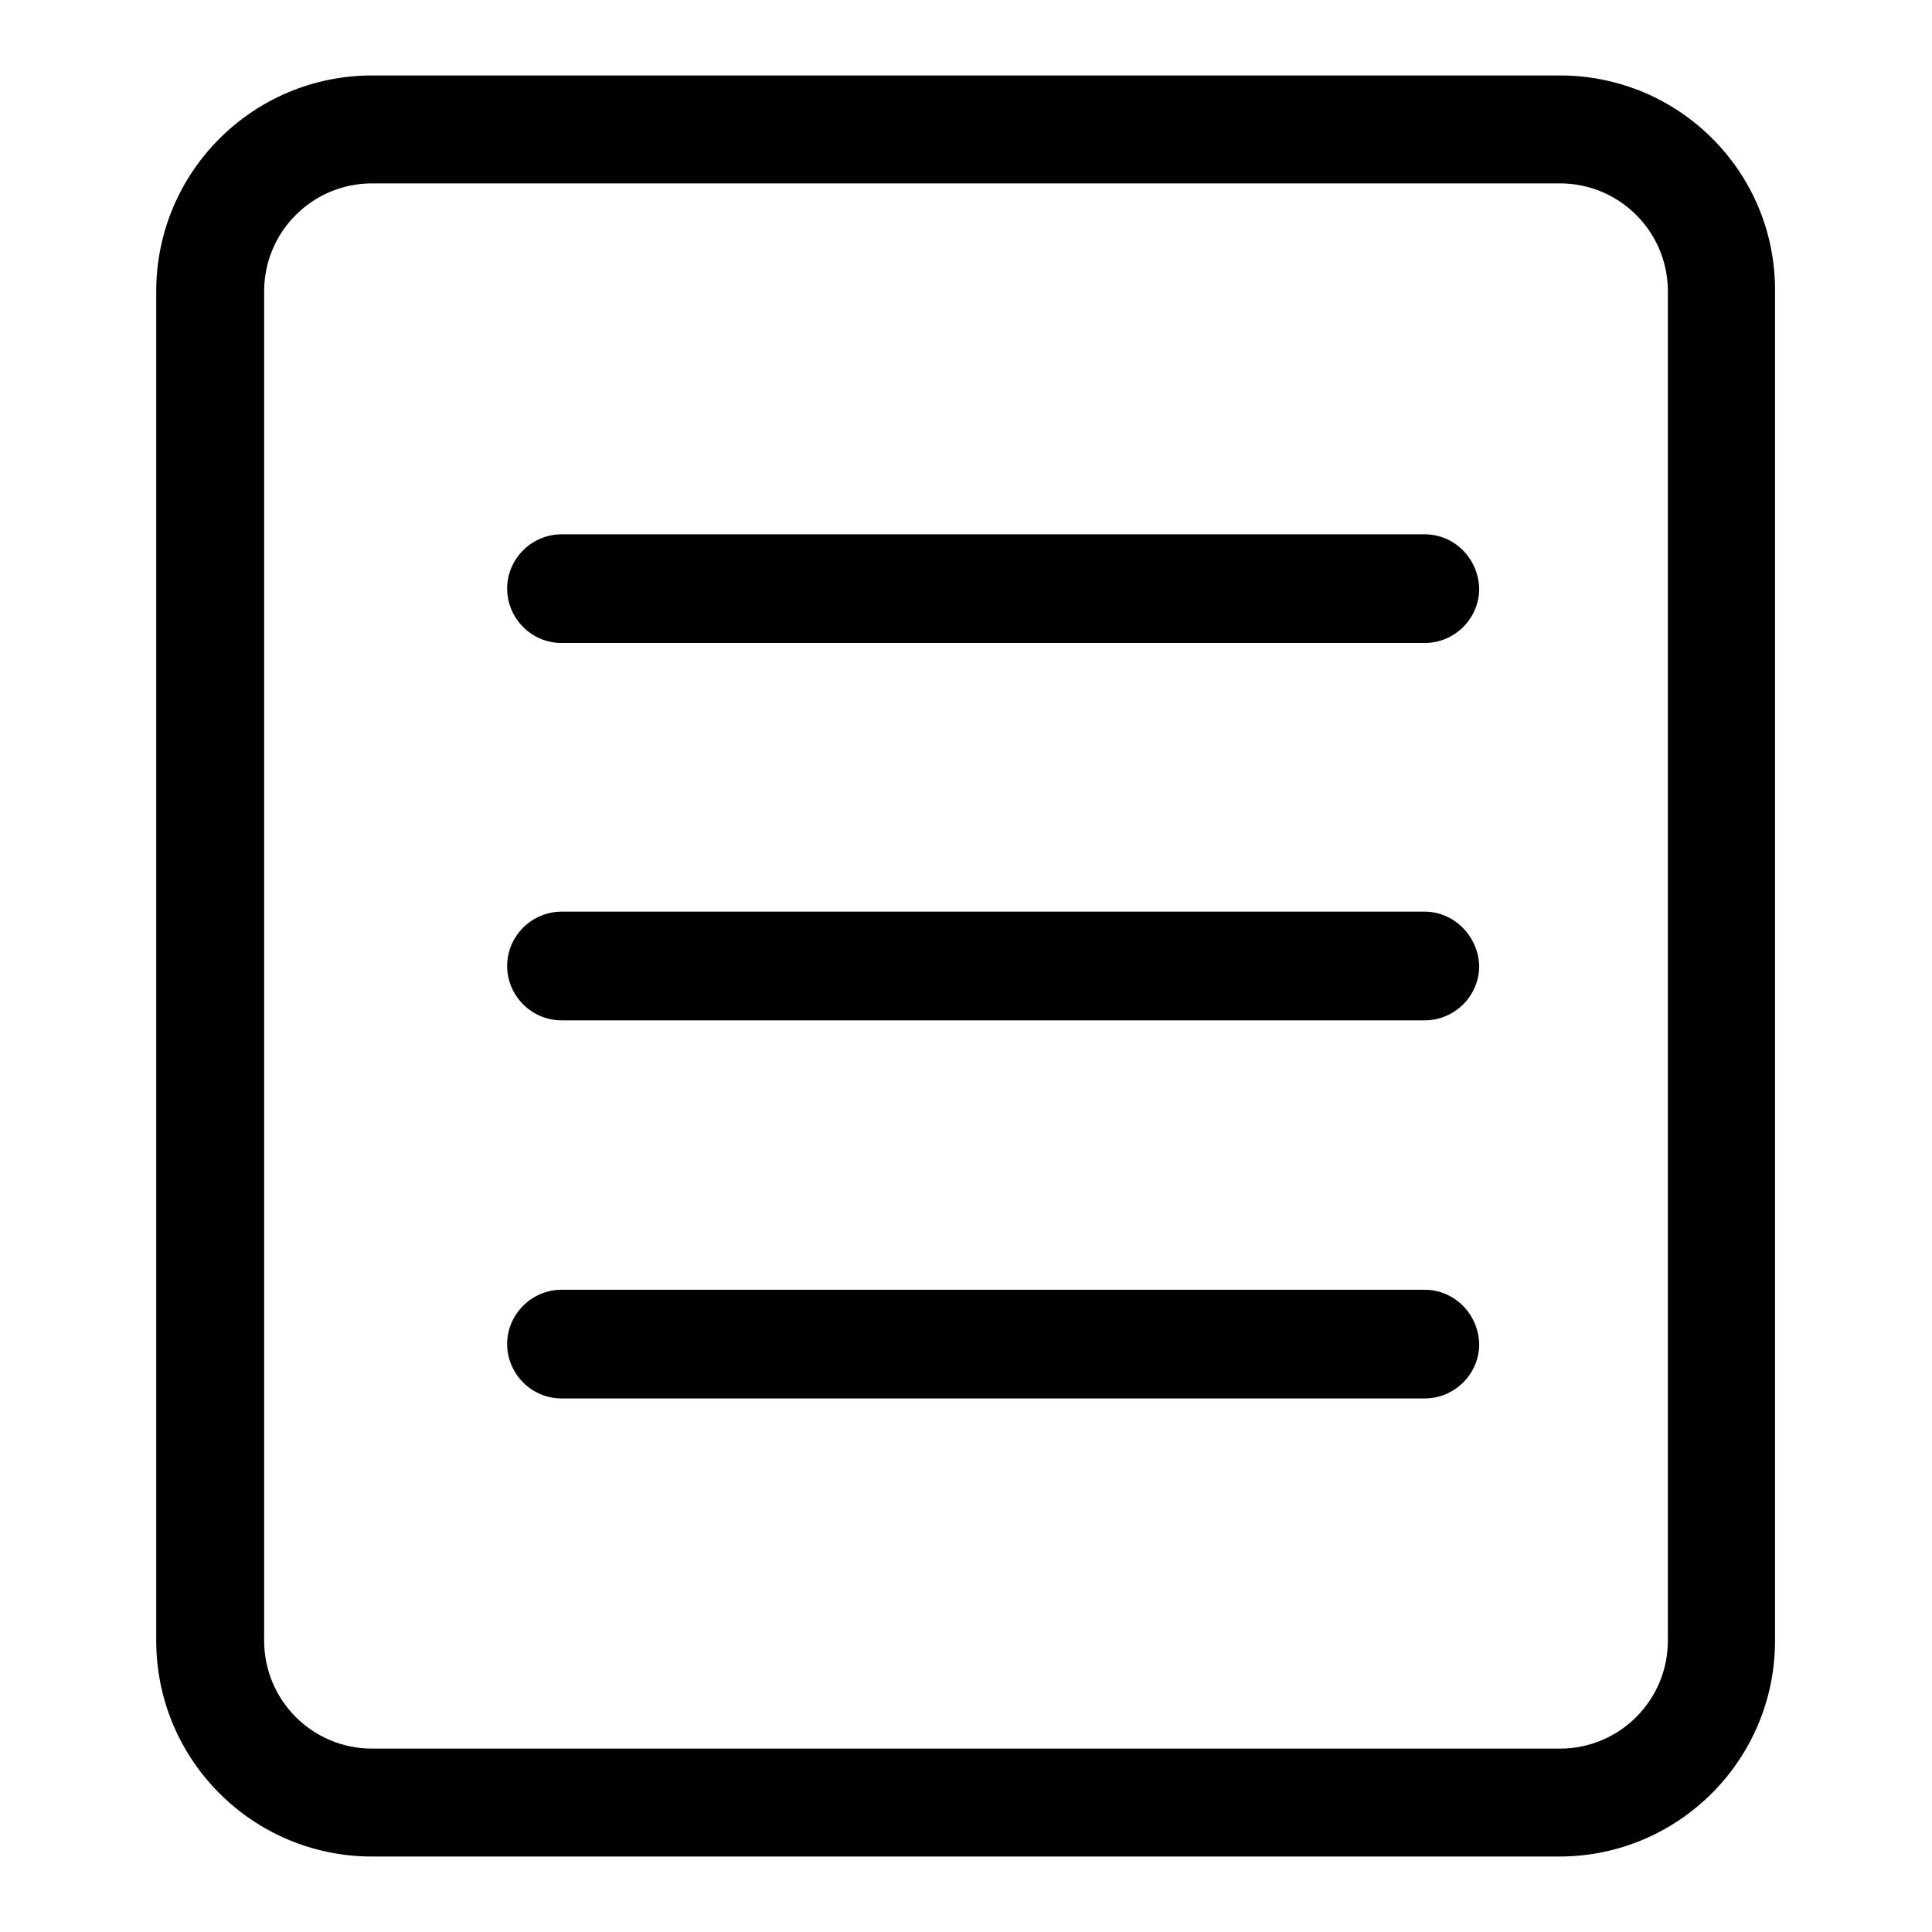
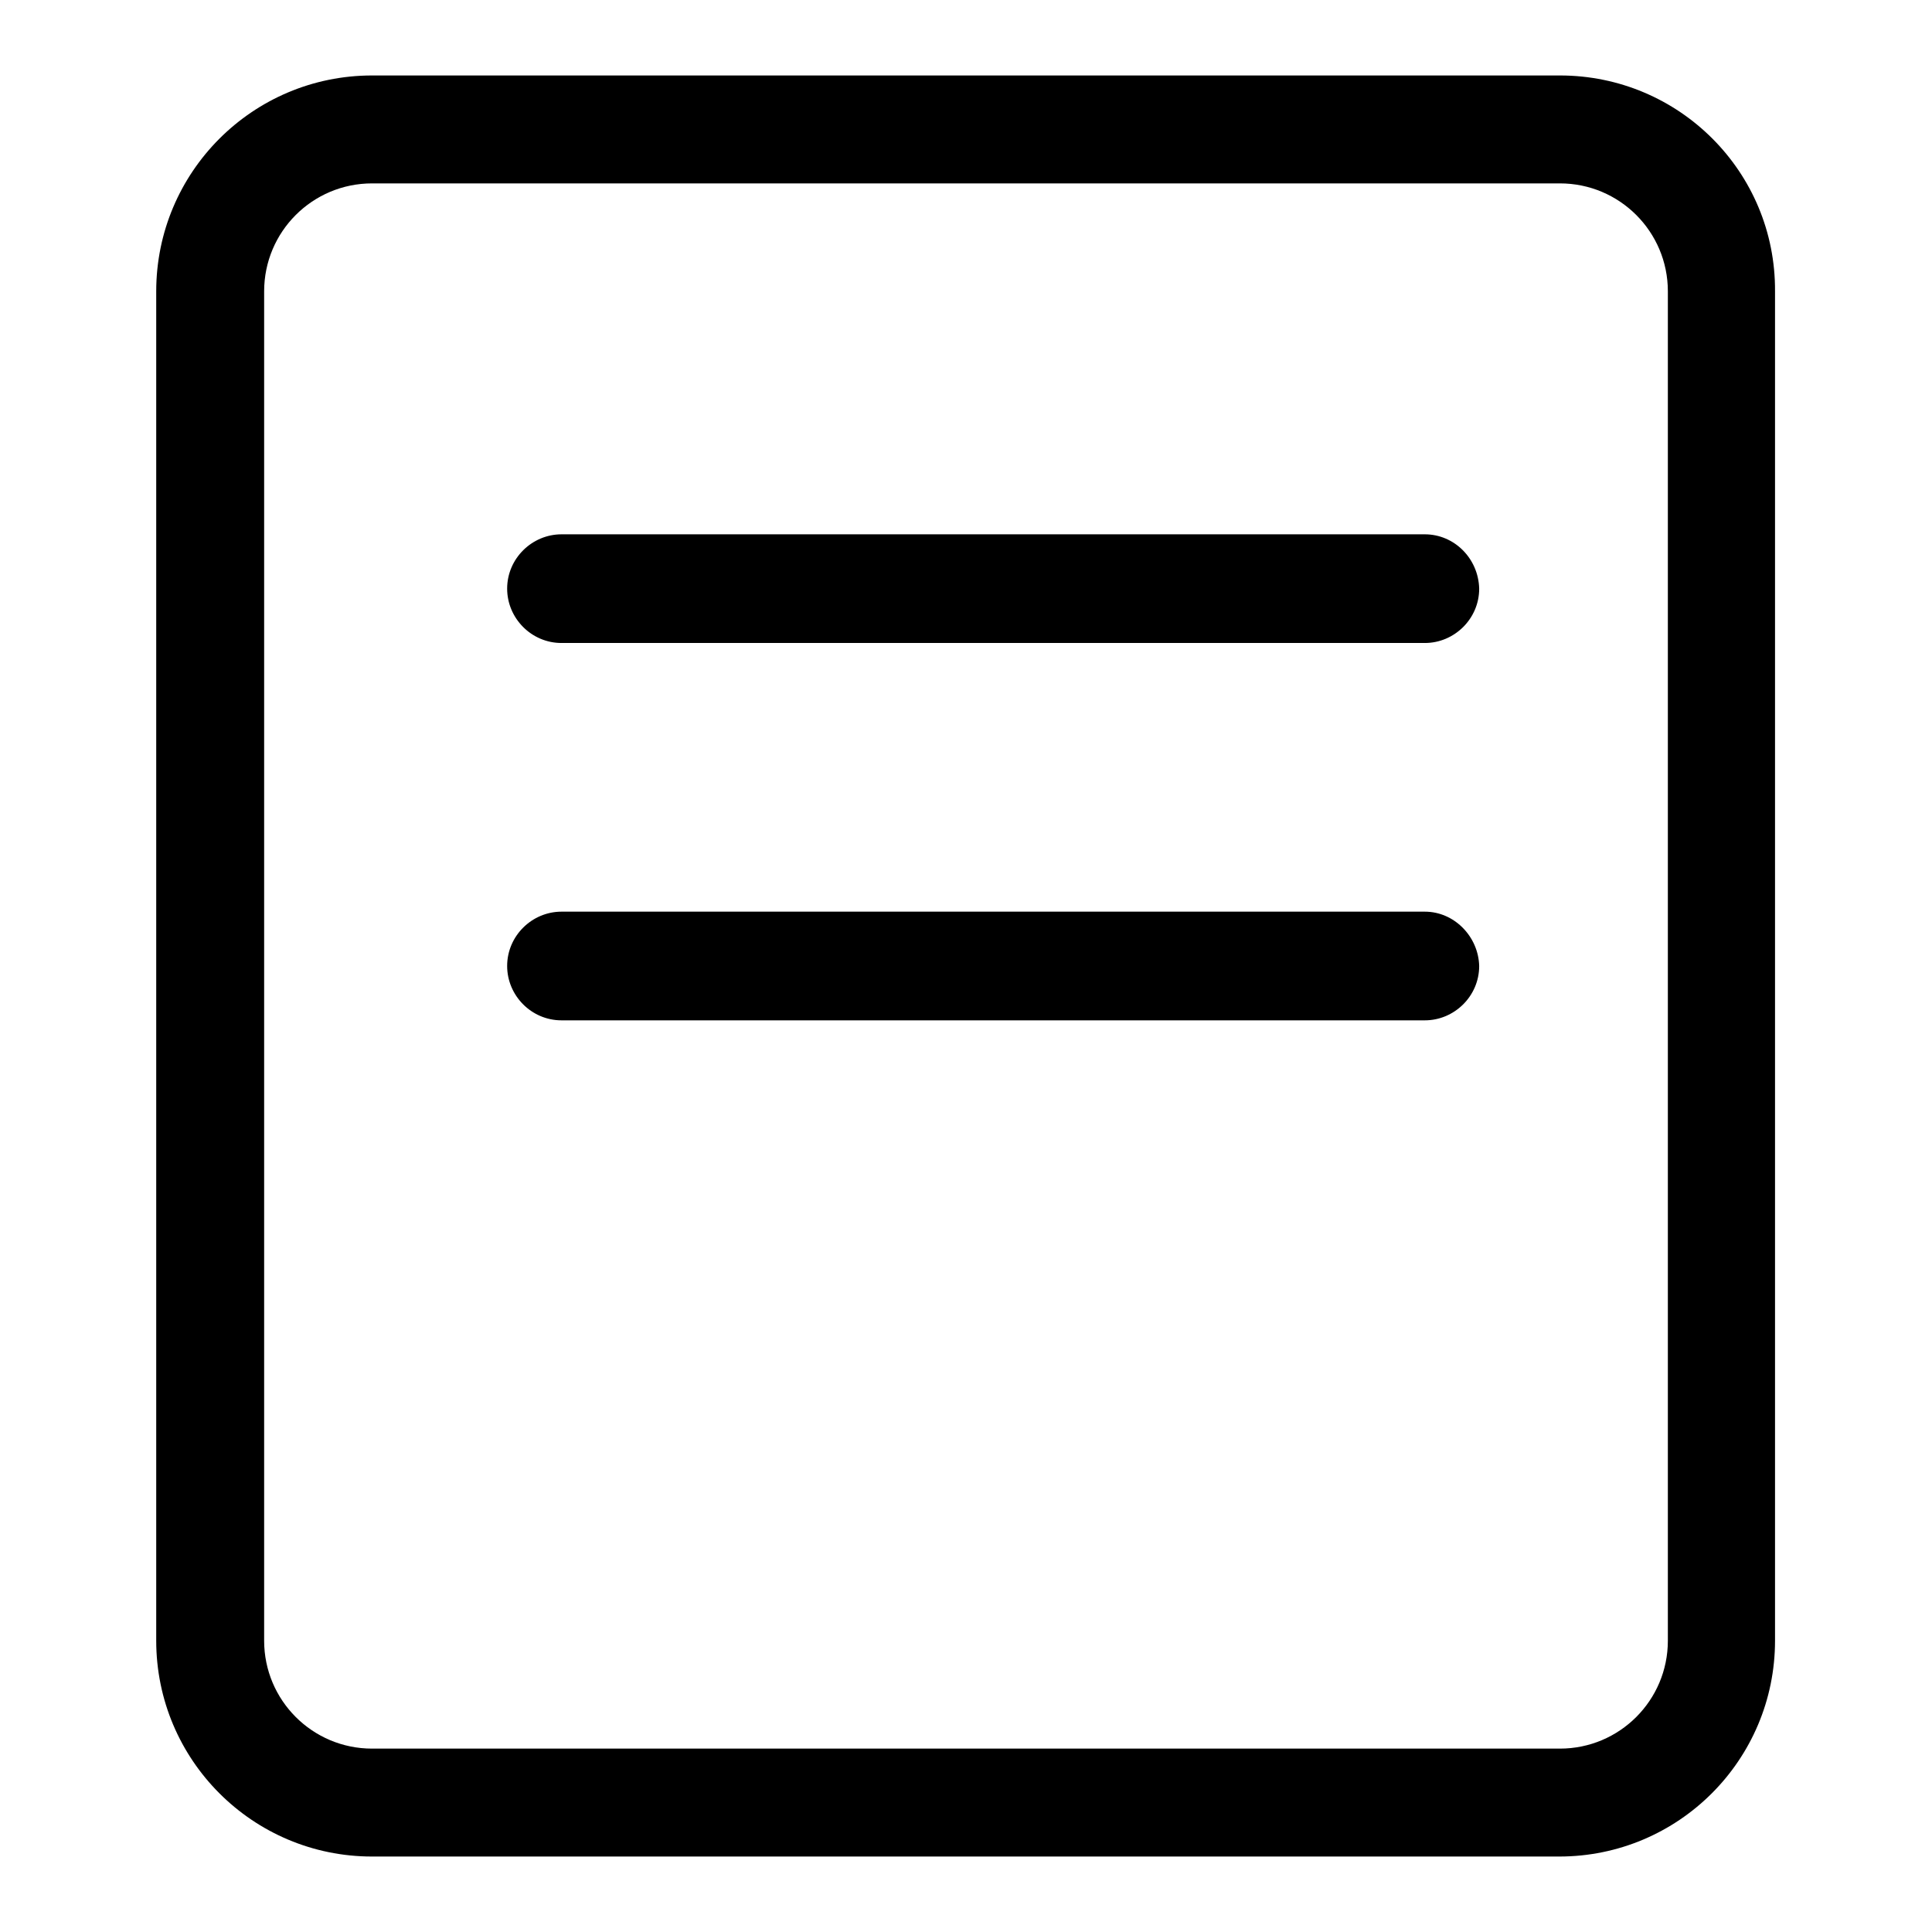
<svg xmlns="http://www.w3.org/2000/svg" version="1.1" x="0px" y="0px" viewBox="0 0 256 256" enable-background="new 0 0 256 256" xml:space="preserve">
  <g>
    <g>
      <path fill="#000000" d="M206.7,24.3c7.9,0,14.3,6.4,14.3,14.3v178.8c0,7.9-6.4,14.3-14.3,14.3H49.3c-7.9,0-14.3-6.4-14.3-14.3V38.6c0-7.9,6.4-14.3,14.3-14.3H206.7 M206.7,10H49.3c-15.8,0-28.6,12.8-28.6,28.6v178.8c0,15.8,12.8,28.6,28.6,28.6h157.3c15.8,0,28.6-12.8,28.6-28.6V38.6C235.3,22.8,222.5,10,206.7,10L206.7,10z" />
-       <path fill="#000000" d="M188.8,70.8H74.4c-3.9,0-7.2,3.2-7.2,7.2c0,3.9,3.2,7.2,7.2,7.2h114.4c3.9,0,7.2-3.2,7.2-7.2C195.9,74,192.7,70.8,188.8,70.8L188.8,70.8z" />
+       <path fill="#000000" d="M188.8,70.8H74.4c-3.9,0-7.2,3.2-7.2,7.2c0,3.9,3.2,7.2,7.2,7.2h114.4c3.9,0,7.2-3.2,7.2-7.2C195.9,74,192.7,70.8,188.8,70.8L188.8,70.8" />
      <path fill="#000000" d="M188.8,120.8H74.4c-3.9,0-7.2,3.2-7.2,7.2c0,3.9,3.2,7.2,7.2,7.2h114.4c3.9,0,7.2-3.2,7.2-7.2C195.9,124.1,192.7,120.8,188.8,120.8L188.8,120.8z" />
-       <path fill="#000000" d="M188.8,170.9H74.4c-3.9,0-7.2,3.2-7.2,7.2c0,3.9,3.2,7.2,7.2,7.2h114.4c3.9,0,7.2-3.2,7.2-7.2C195.9,174.1,192.7,170.9,188.8,170.9L188.8,170.9z" />
    </g>
  </g>
</svg>